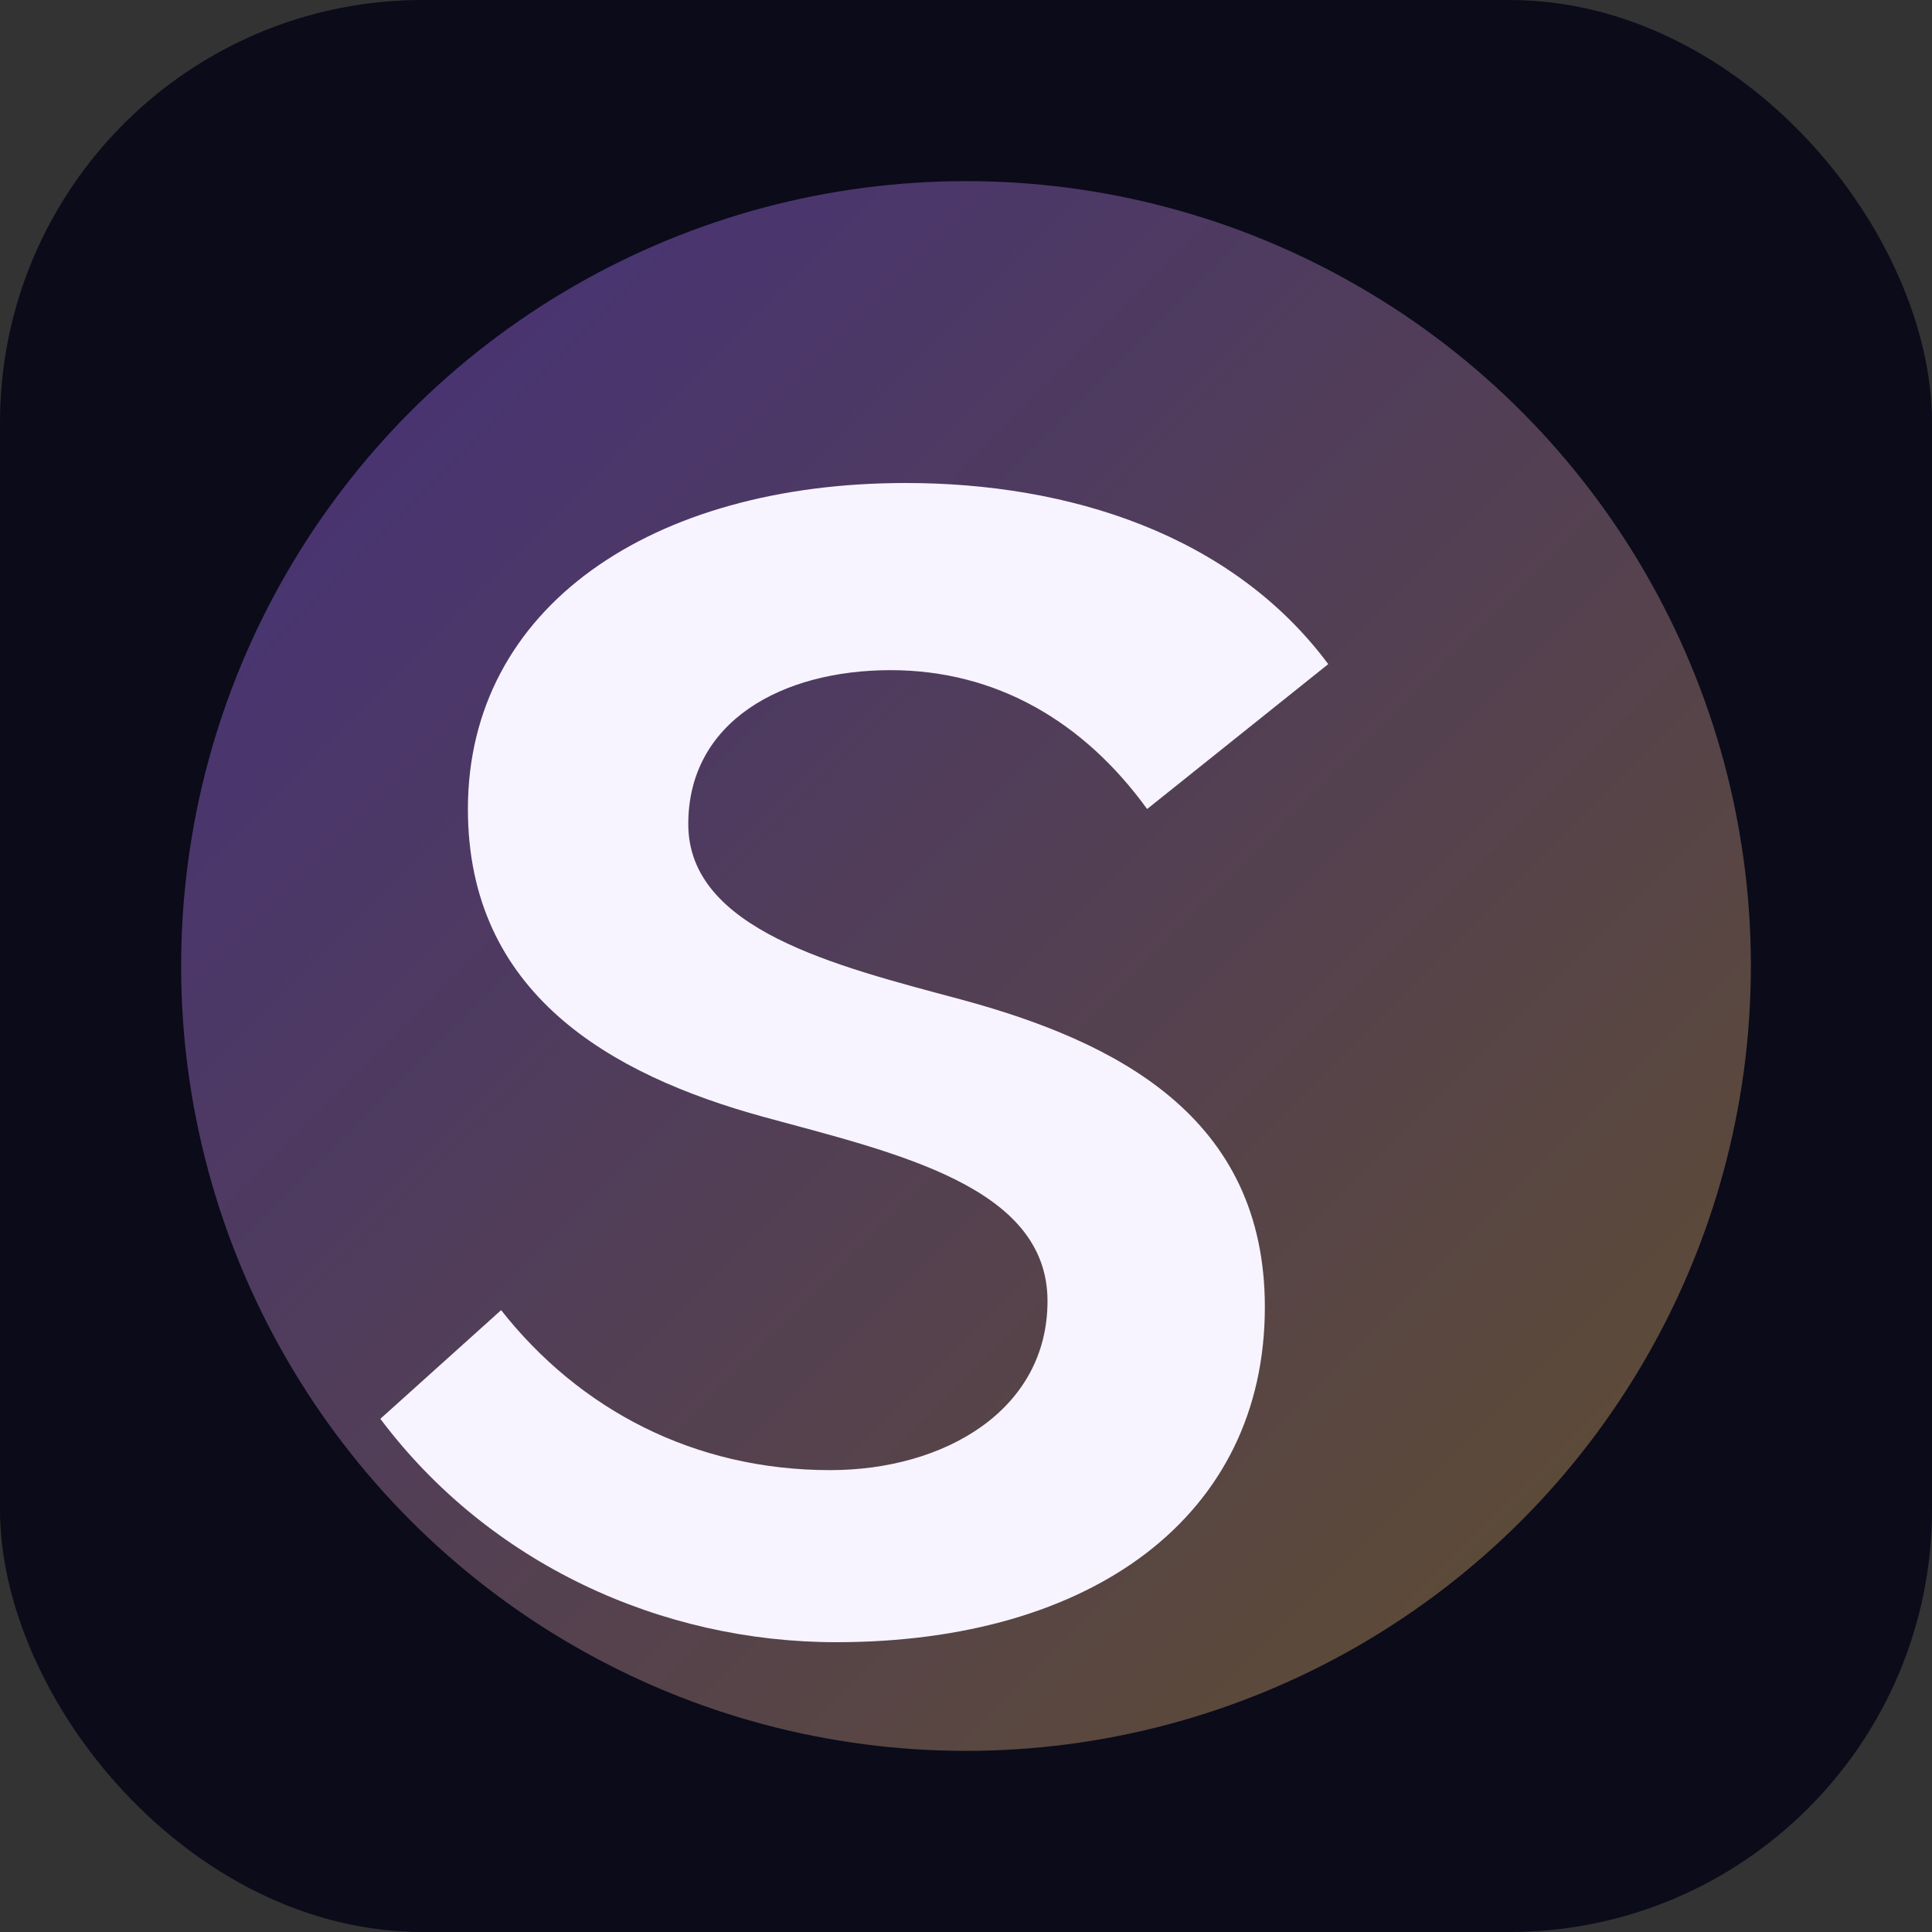
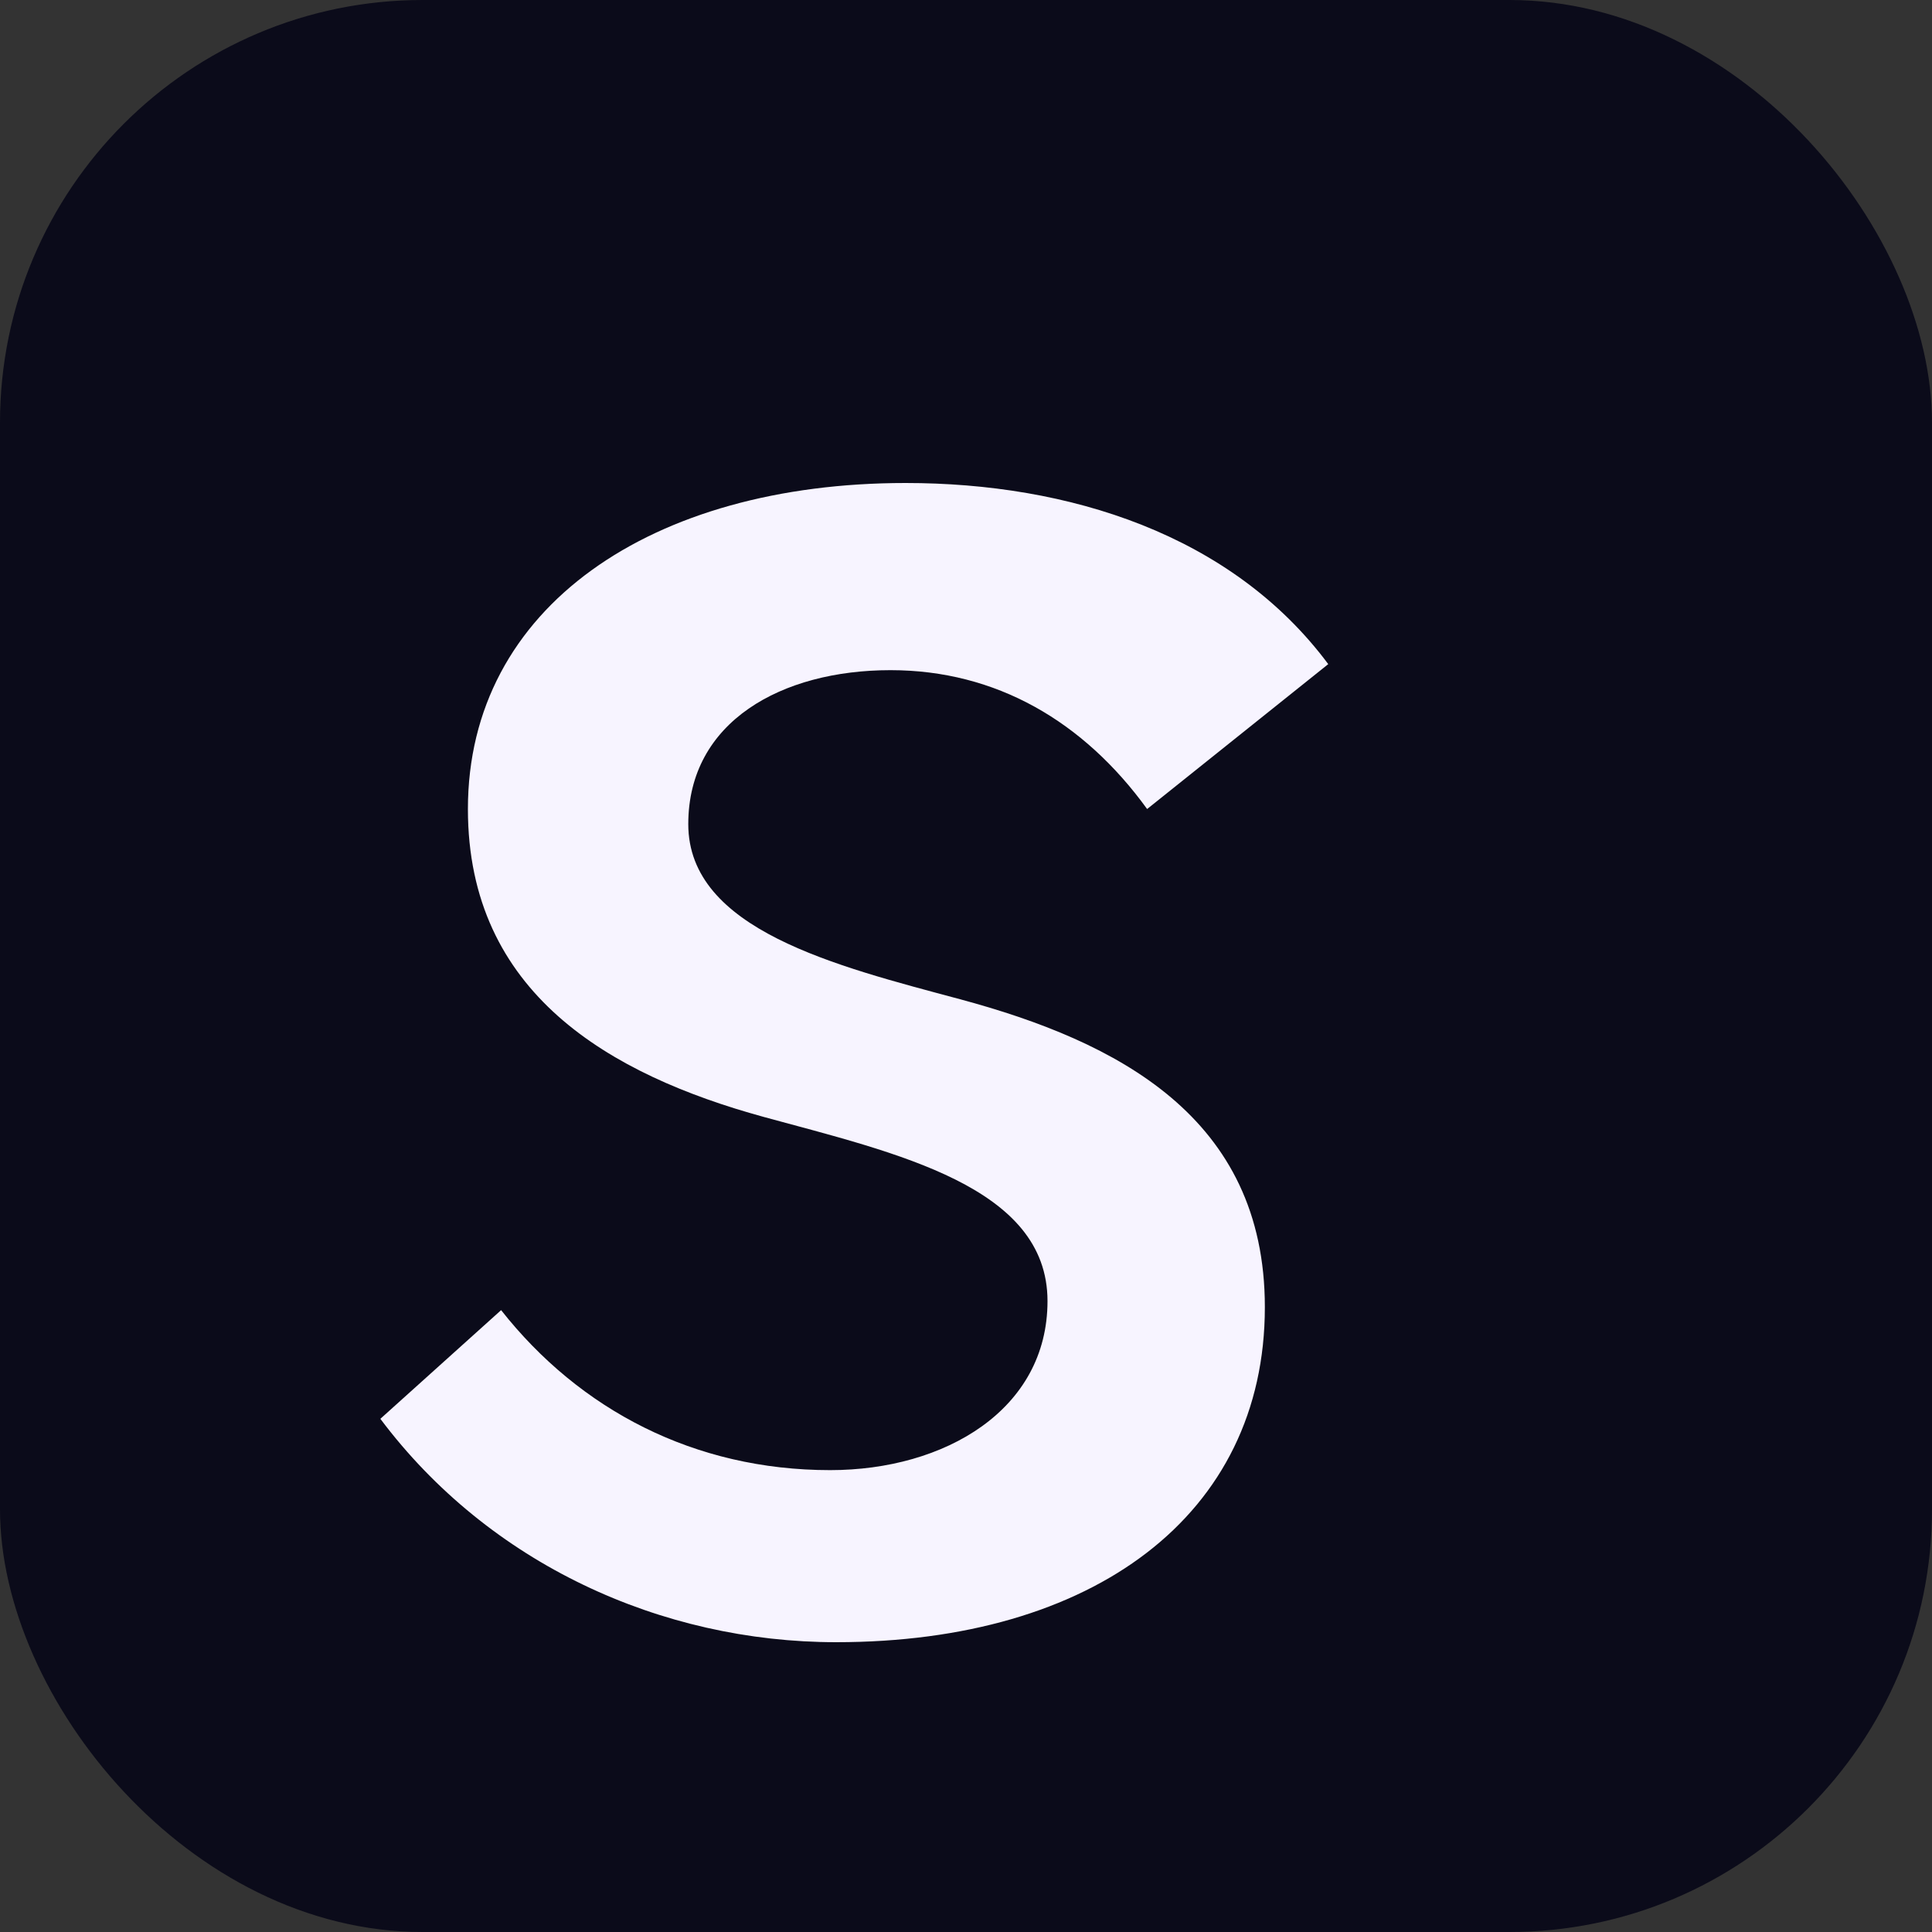
<svg xmlns="http://www.w3.org/2000/svg" viewBox="0 0 64 64">
  <rect x="0" y="0" width="64" height="64" fill="#333333" stroke="none" />
  <defs>
    <linearGradient id="g" x1="0" x2="1" y1="0" y2="1">
      <stop offset="0" stop-color="#8B5CF6" />
      <stop offset="1" stop-color="#C8A145" />
    </linearGradient>
  </defs>
  <rect width="64" height="64" rx="14" fill="#0B0B1A" />
-   <circle cx="32" cy="32" r="26" fill="url(#g)" opacity="0.45" />
  <path d="M44 22c-3.2-4.3-8.6-6-14-6-8.4 0-14.5 4.1-14.5 10.8 0 6.1 4.7 8.8 9.8 10.2 4.4 1.2 9.4 2.3 9.4 6.1 0 3.6-3.4 5.6-7.2 5.6-4.5 0-8.3-2-10.9-5.3l-4 3.6c3.6 4.8 9.3 7.4 15.1 7.4 8.5 0 14.2-4.2 14.2-11.1 0-6.3-4.9-8.8-10.1-10.2-4.1-1.1-9-2.3-9-5.8 0-3.4 3.1-5.1 6.7-5.1 3.5 0 6.4 1.7 8.5 4.6L44 22z" fill="#F7F4FF" />
</svg>